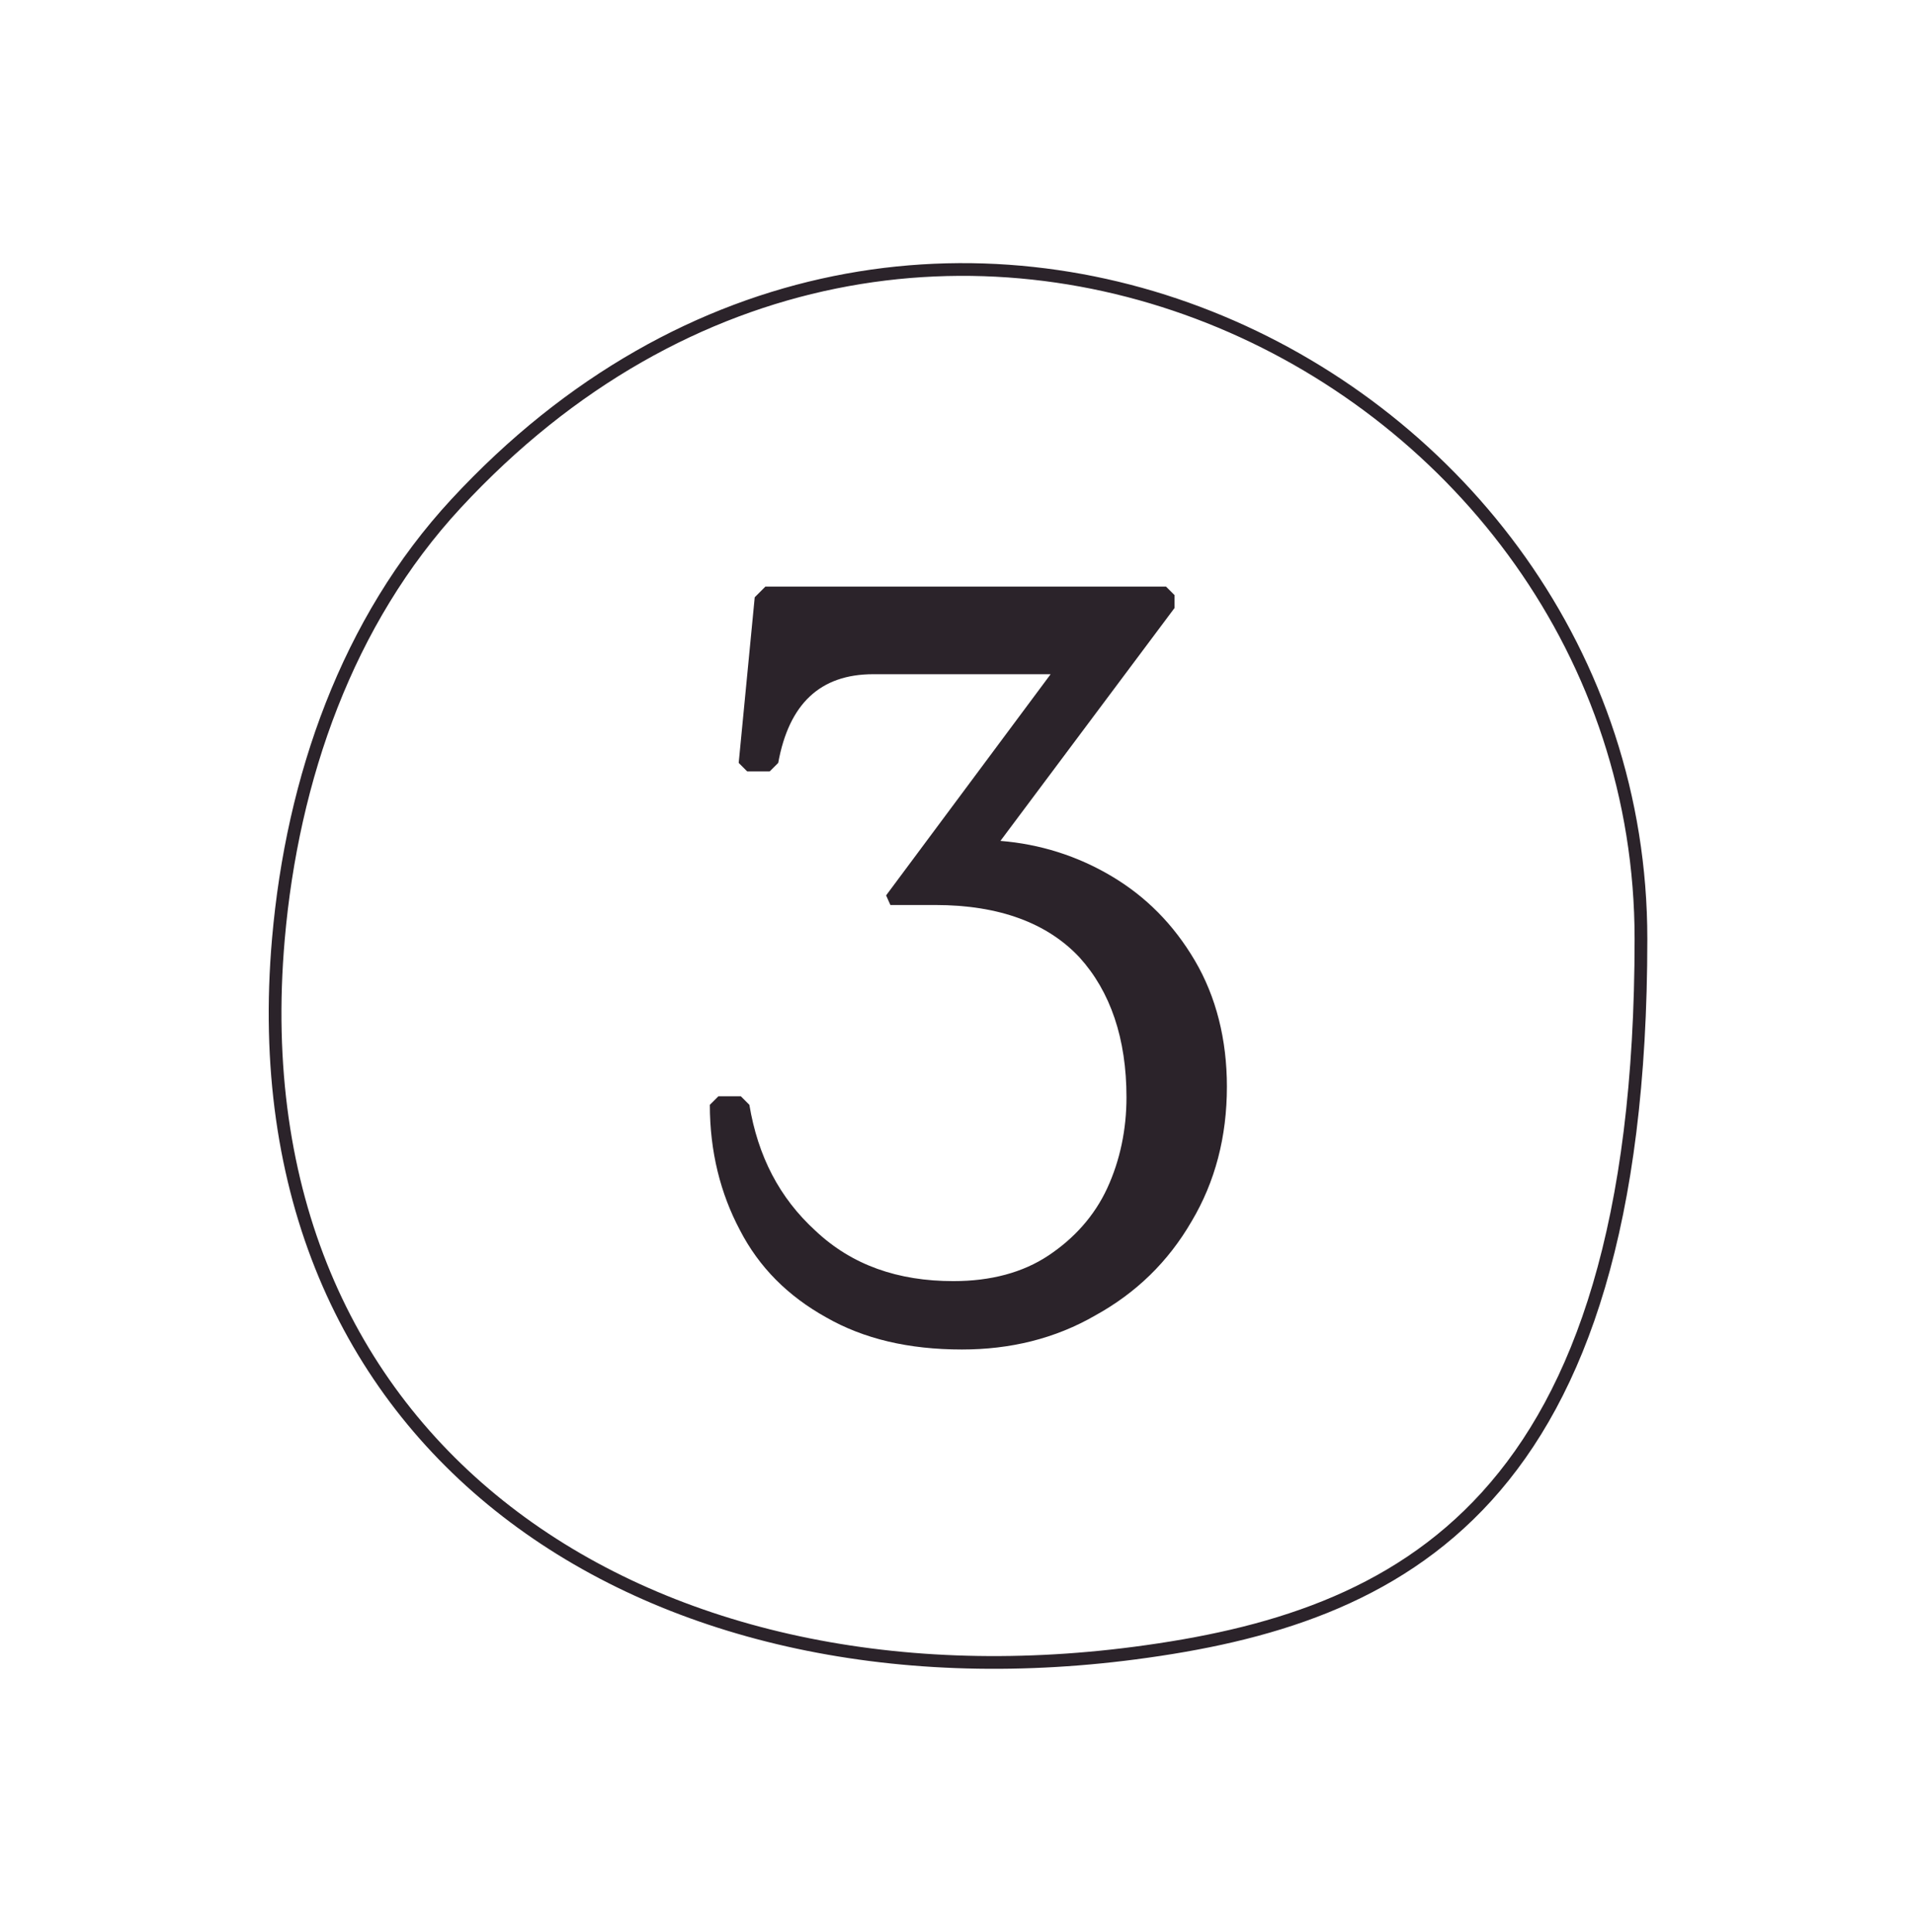
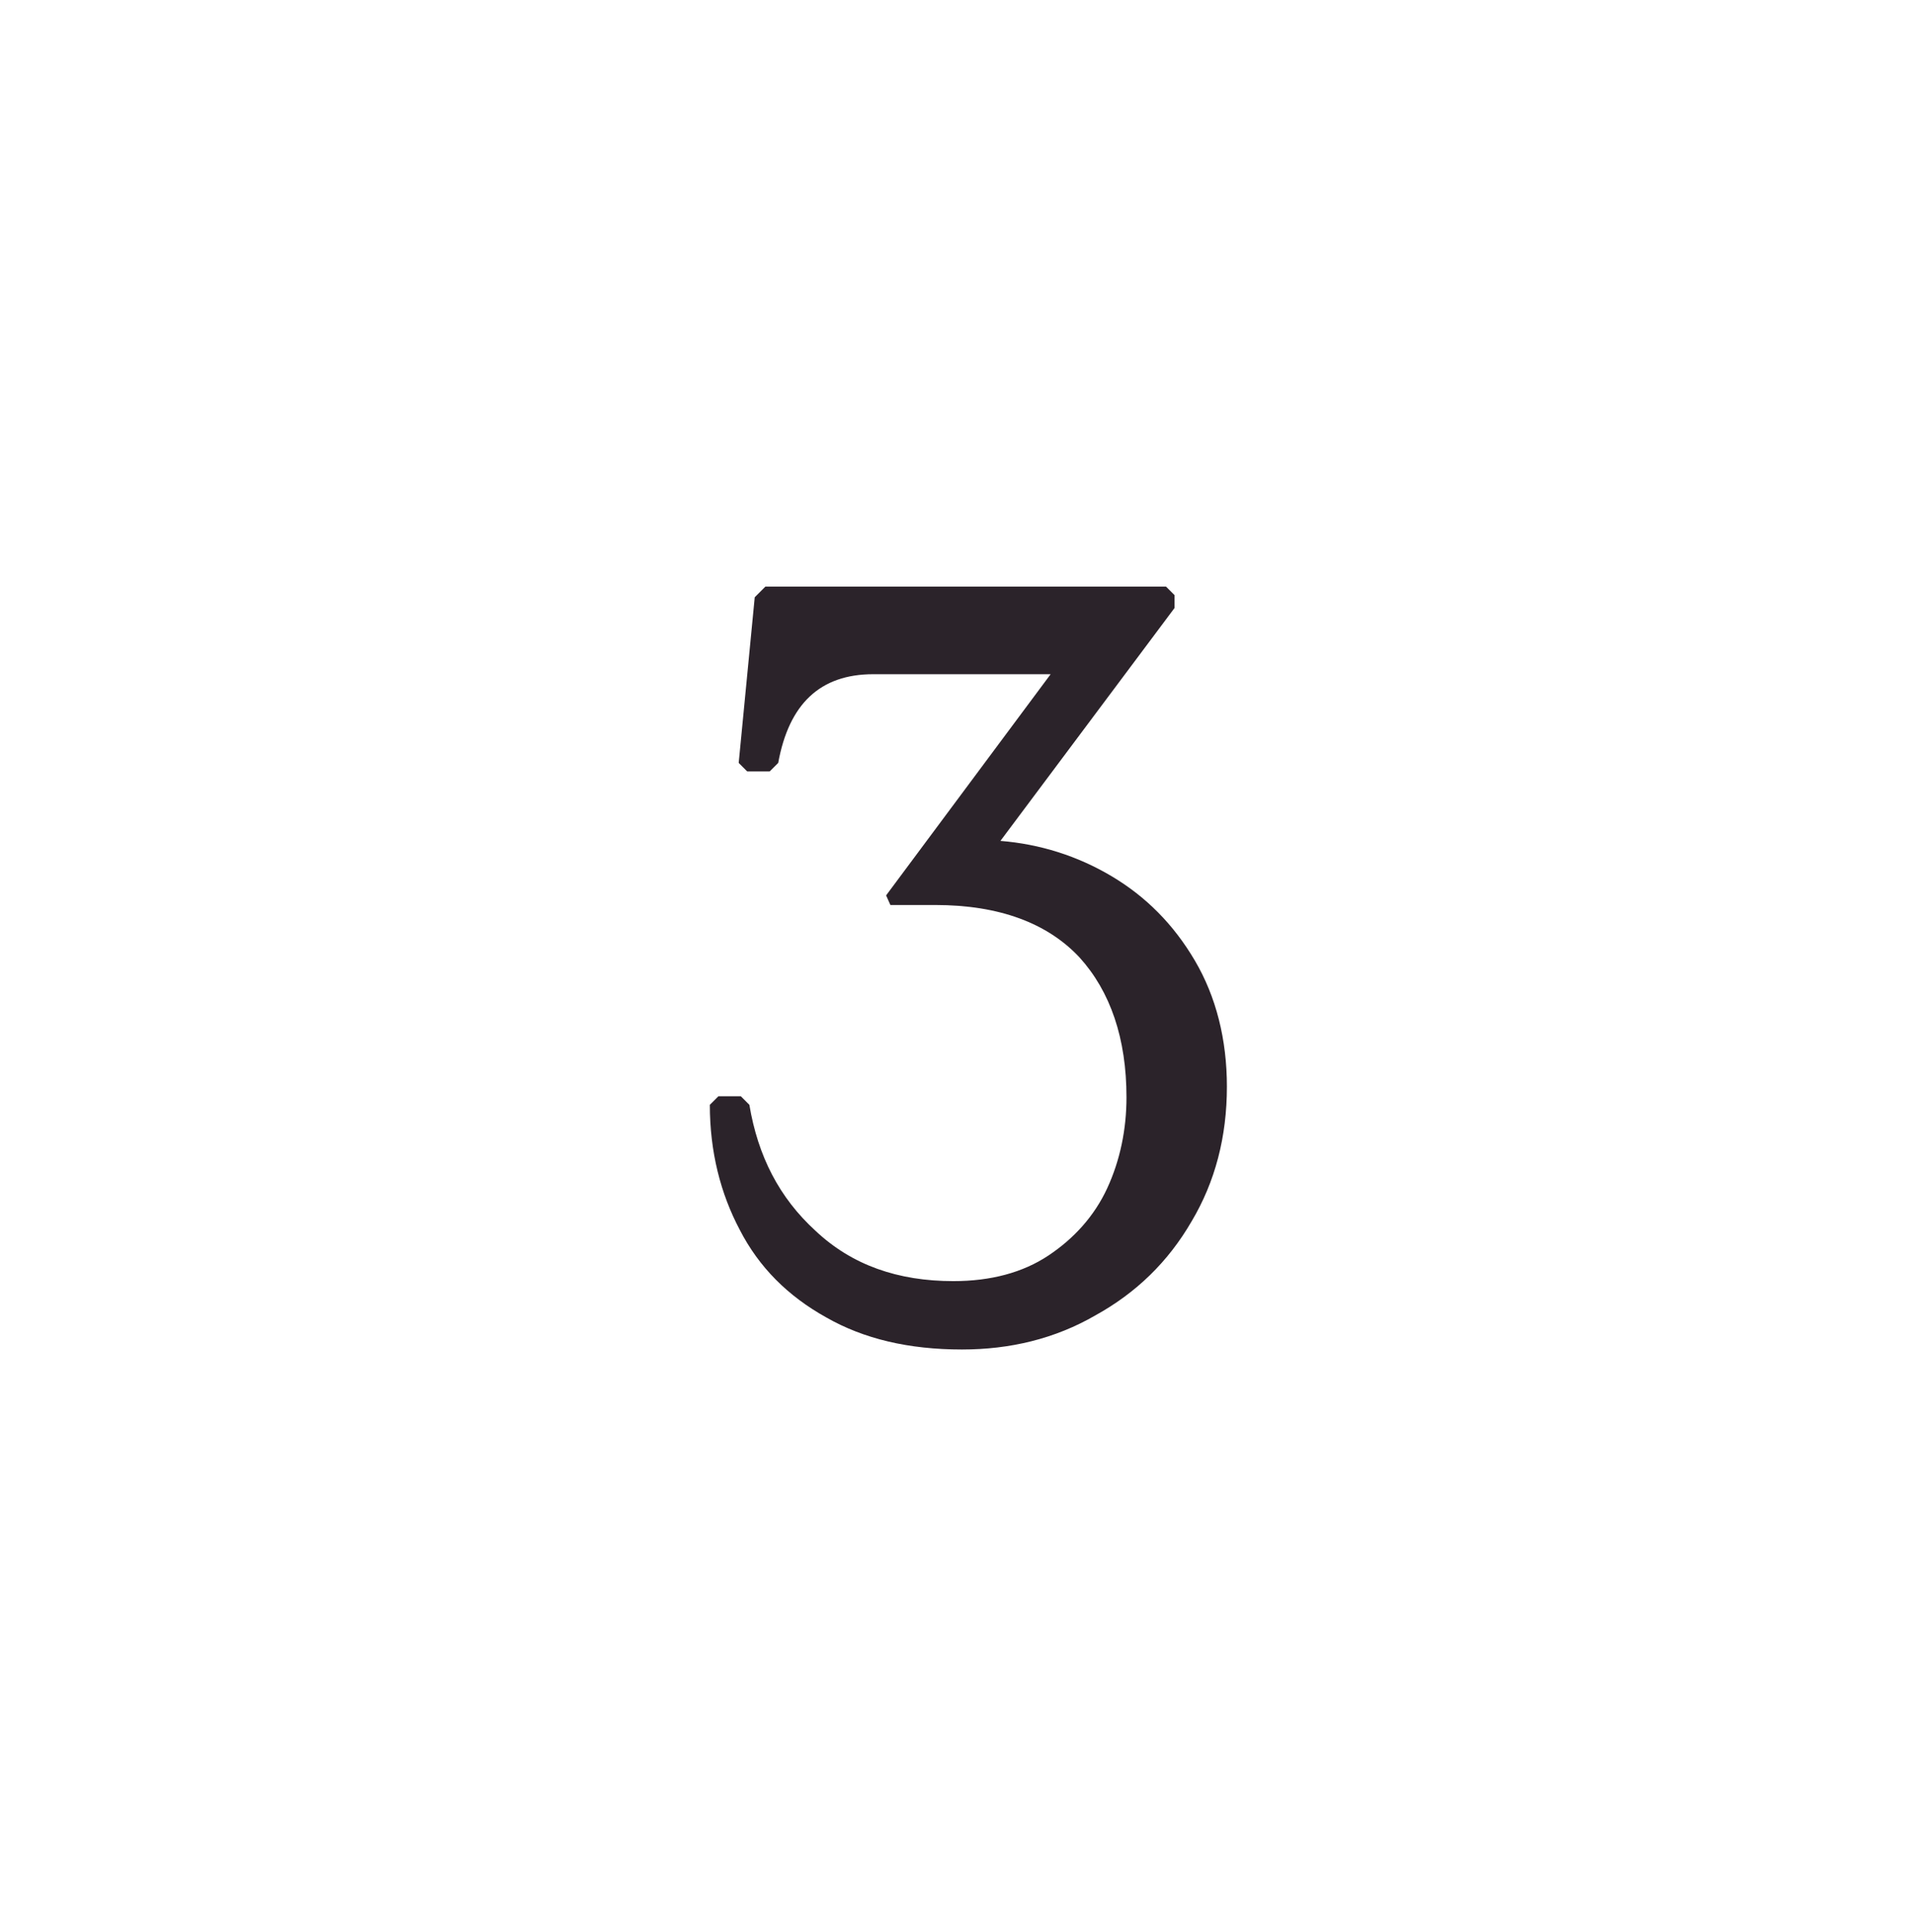
<svg xmlns="http://www.w3.org/2000/svg" width="215" height="217" viewBox="0 0 215 217" fill="none">
-   <path fill-rule="evenodd" clip-rule="evenodd" d="M184.33 105.45C184.33 169.351 157.068 181.773 127.499 185.652C72.494 192.867 26.271 162.715 31.272 105.45C32.845 87.434 39.005 69.76 51.219 56.566C102.815 0.83 184.33 41.548 184.33 105.45Z" stroke="#2B232A" stroke-width="1.43" />
  <path d="M92.817 147.959C88.498 145.559 85.257 142.319 83.097 138.119C80.938 134.039 79.737 129.359 79.737 124.079L80.698 123.119H83.218L84.177 124.079C85.138 129.839 87.537 134.519 91.618 138.239C95.698 142.079 100.858 143.879 107.098 143.879C111.298 143.879 114.898 142.919 117.778 140.999C120.658 139.079 122.938 136.559 124.378 133.439C125.818 130.319 126.538 126.839 126.538 123.239C126.538 116.639 124.738 111.359 121.258 107.519C117.658 103.679 112.258 101.639 105.058 101.639H100.018L99.537 100.559L118.018 75.719H98.097C92.097 75.719 88.618 79.079 87.418 85.679L86.457 86.639H83.938L82.978 85.679L84.778 67.079L85.978 65.879H130.978L131.938 66.839V68.279L112.378 94.439C116.818 94.799 121.018 96.119 124.858 98.399C128.698 100.679 131.818 103.799 134.218 107.879C136.617 111.959 137.818 116.759 137.818 122.039C137.818 127.679 136.498 132.719 133.858 137.159C131.218 141.719 127.618 145.199 123.058 147.719C118.498 150.359 113.458 151.559 108.058 151.559C102.058 151.559 97.017 150.359 92.817 147.959Z" fill="#2B232A" />
</svg>